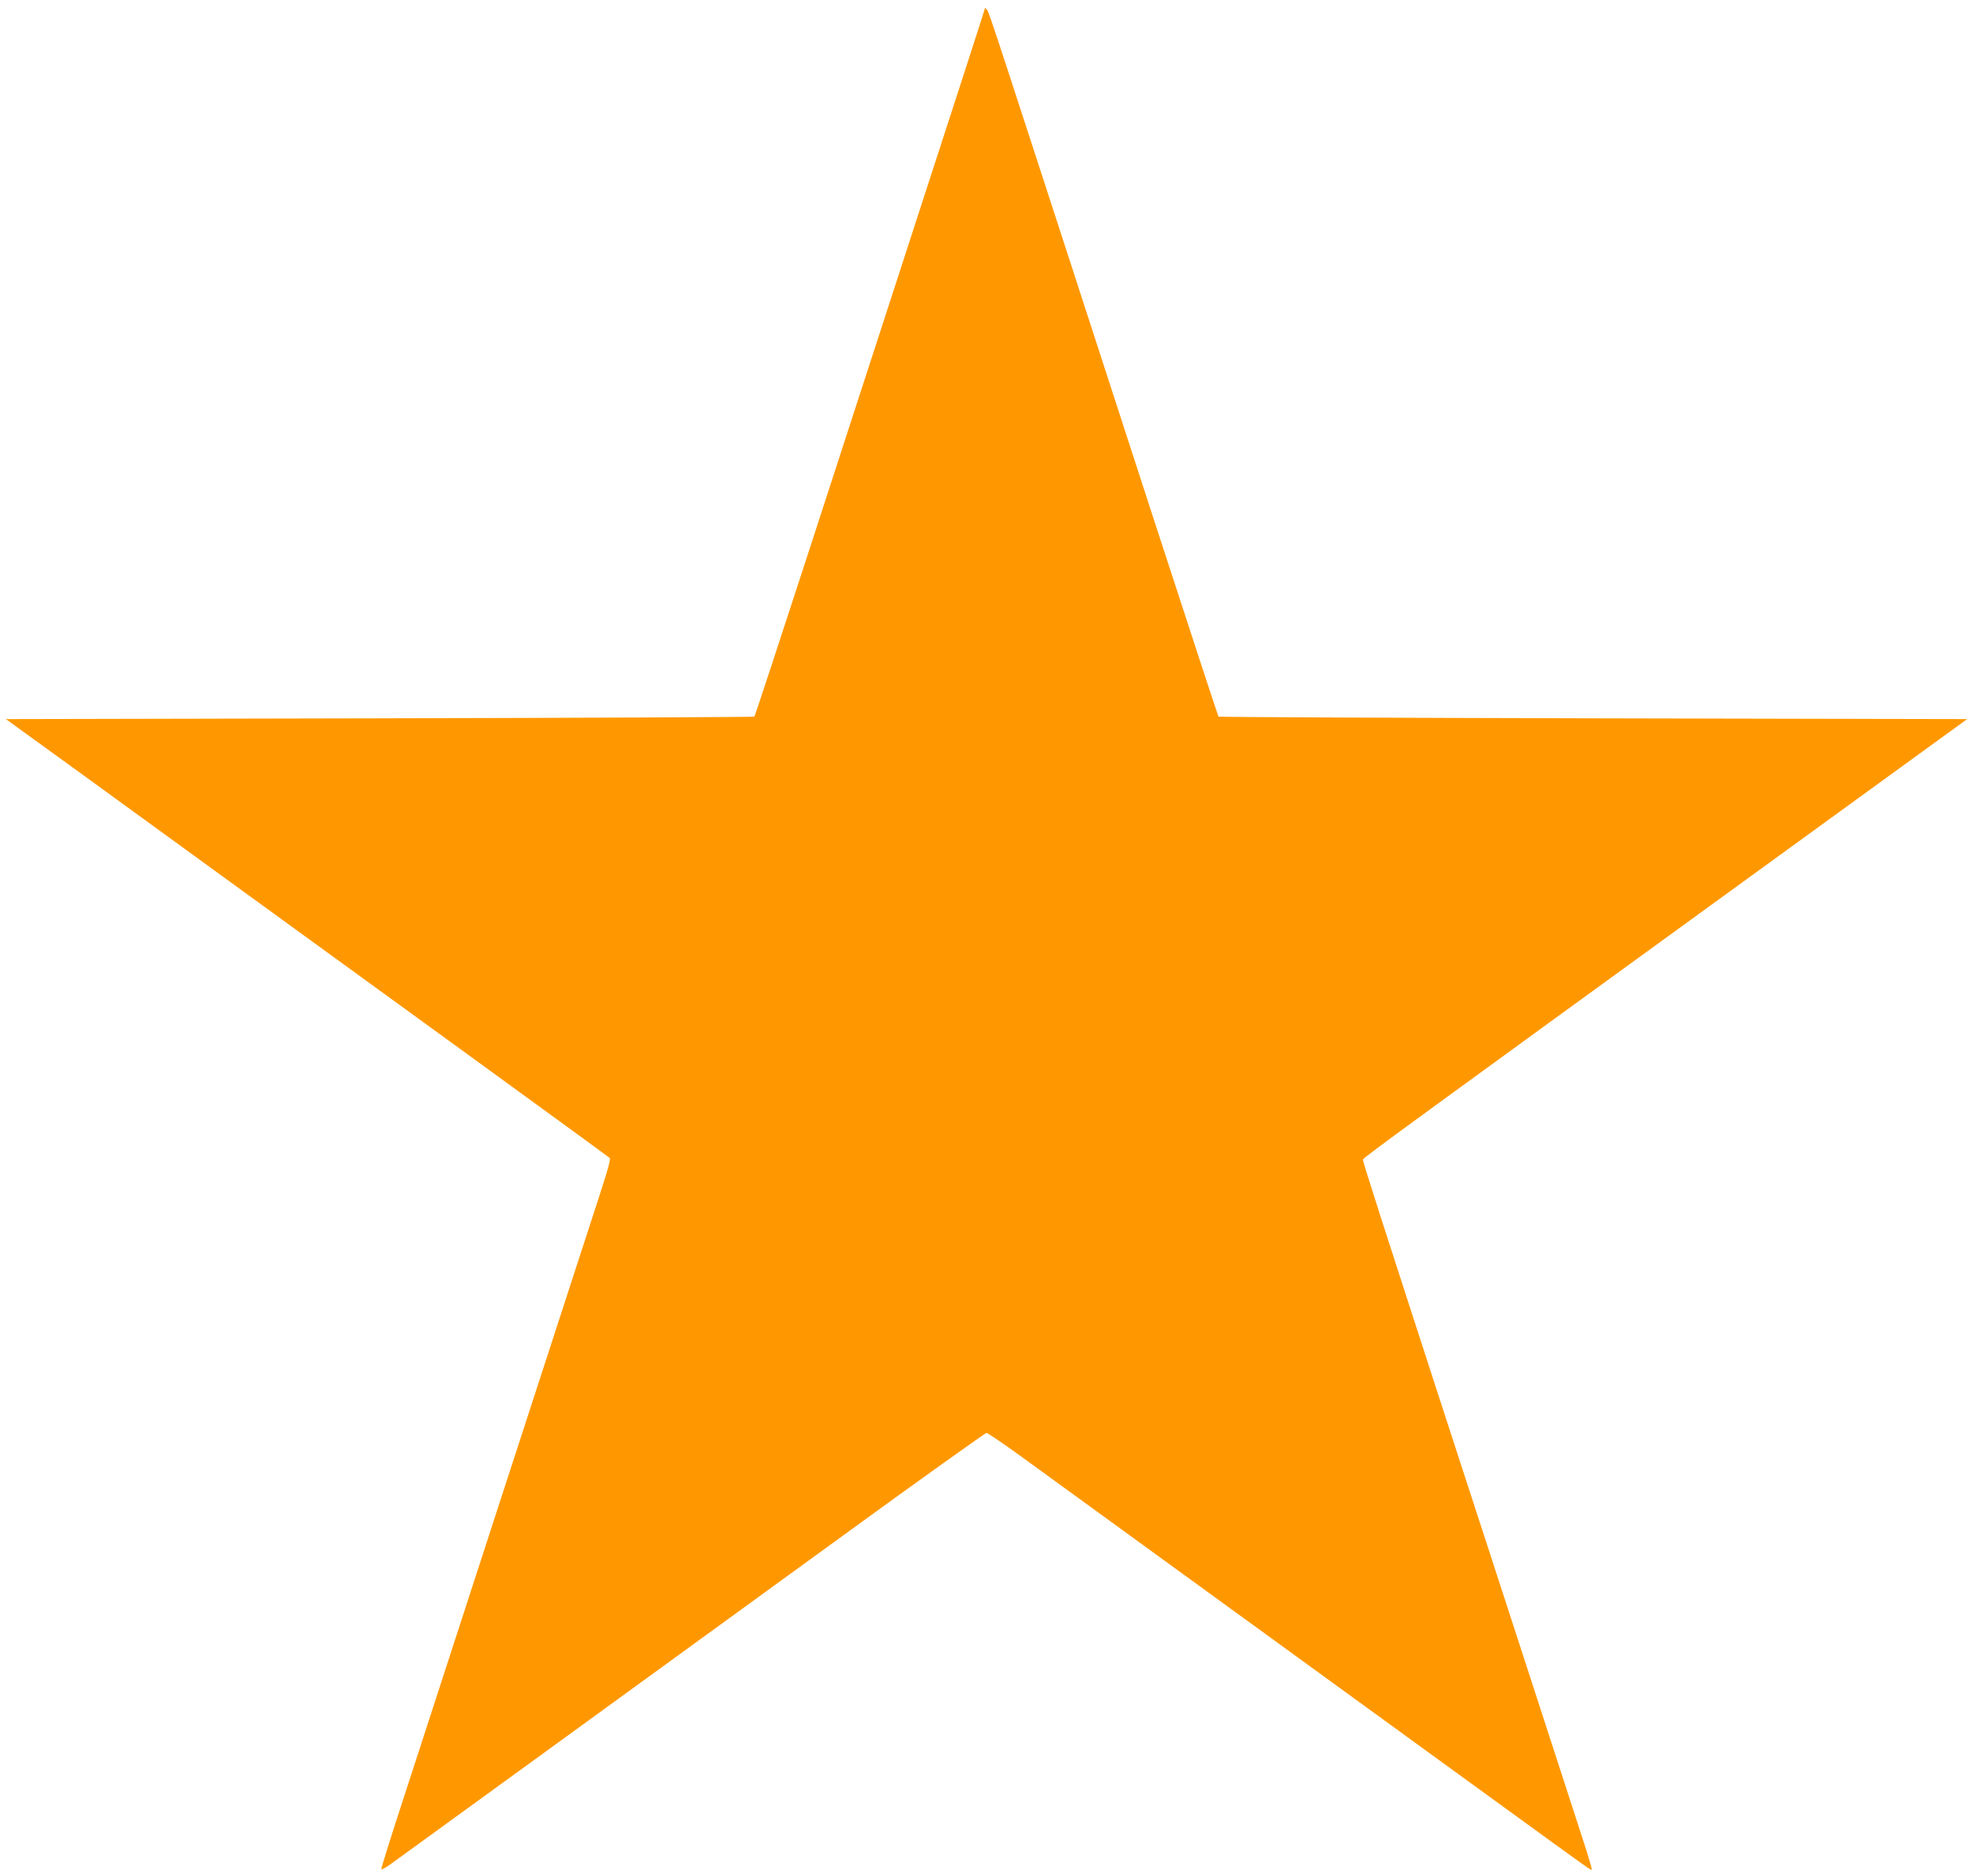
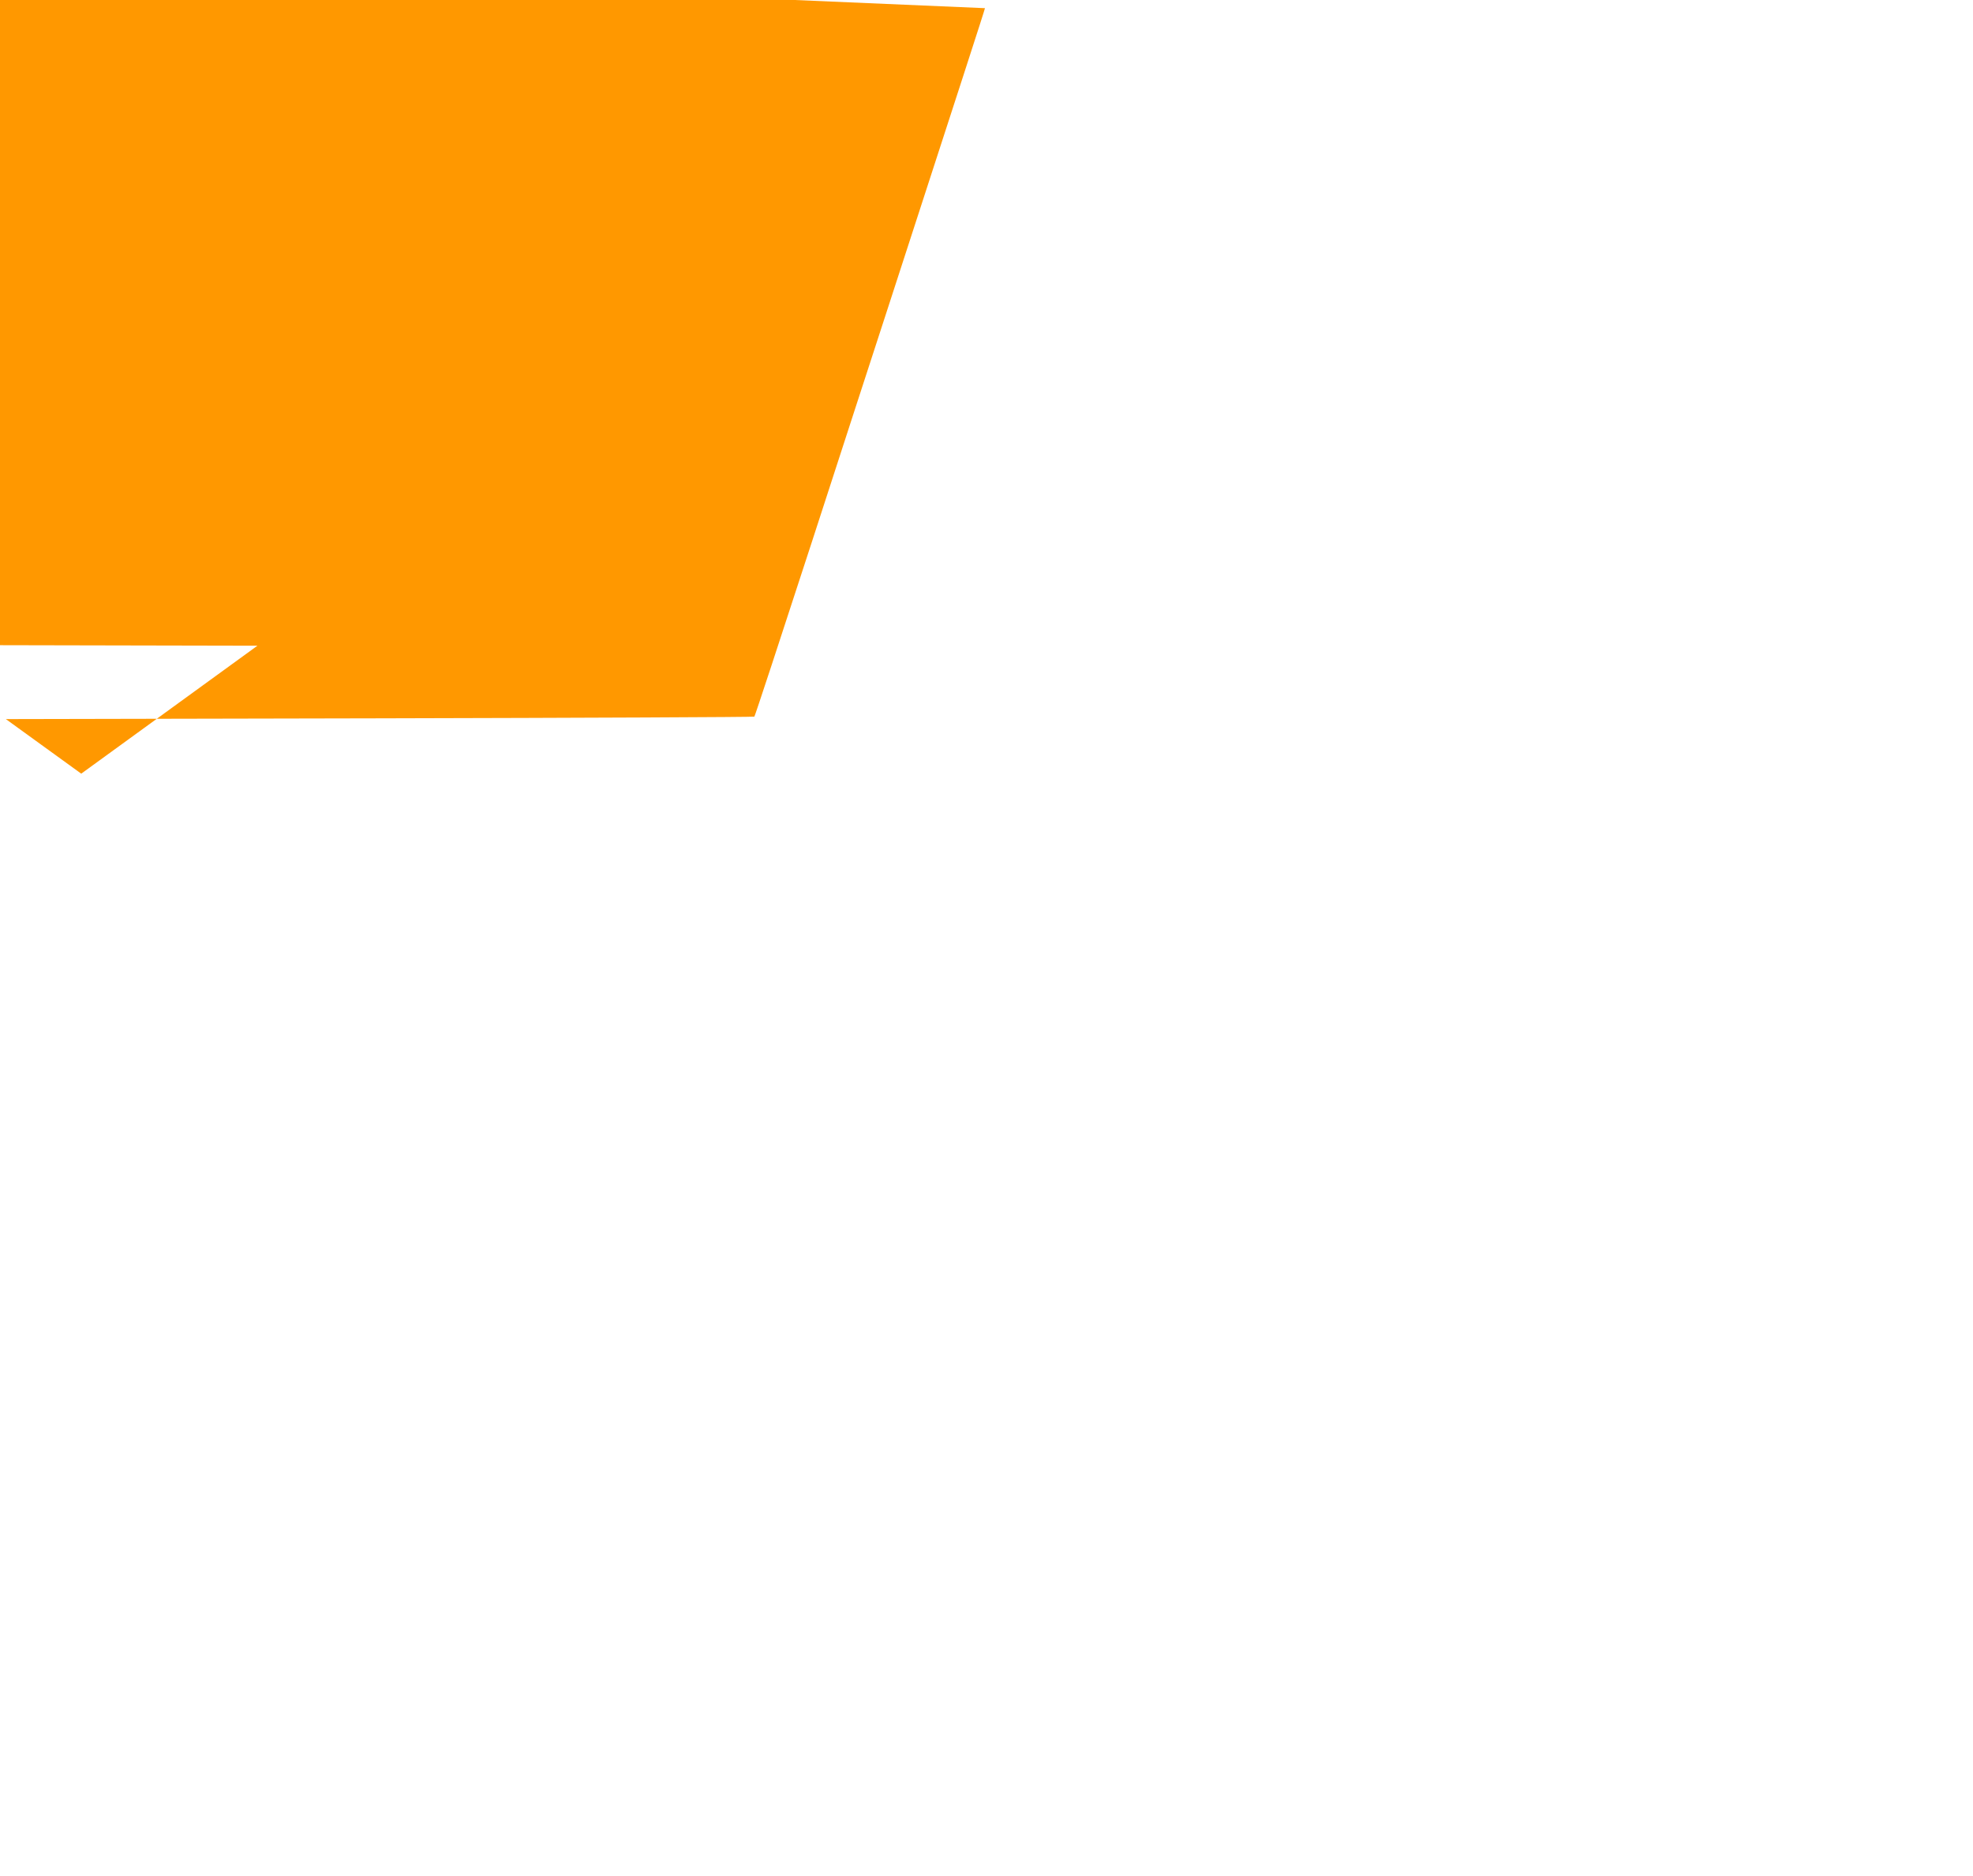
<svg xmlns="http://www.w3.org/2000/svg" version="1.0" width="1280pt" height="1217pt" viewBox="0 0 1280 1217" preserveAspectRatio="xMidYMid meet">
  <g transform="translate(0,1217) scale(0.1,-0.1)" fill="#ff9800" stroke="none">
-     <path d="M6390 12117 c0 -7 -169 -527 -645 -1992 -63 -192 -278 -856 -479 -1474 -201 -618 -368 -1126 -372 -1130 -3 -3 -1097 -8 -2431 -11 l-2425 -5 489 -354 c268 -195 799 -581 1178 -856 380 -276 1039 -755 1465 -1064 426 -310 779 -567 784 -572 11 -10 -1 -51 -167 -559 -69 -212 -333 -1024 -587 -1805 -254 -781 -522 -1606 -596 -1834 -74 -227 -133 -415 -130 -418 3 -3 29 12 58 32 68 49 1755 1274 2938 2134 503 366 922 665 930 665 8 0 114 -72 235 -160 121 -88 715 -520 1320 -959 605 -439 1370 -995 1700 -1235 704 -511 665 -484 671 -477 3 2 -24 94 -60 203 -36 110 -155 478 -266 819 -111 341 -259 798 -330 1015 -71 217 -187 575 -259 795 -454 1398 -571 1761 -569 1773 3 12 281 215 2777 2027 l1143 830 -2425 5 c-1334 3 -2428 8 -2432 11 -3 4 -199 602 -436 1330 -1047 3224 -1049 3231 -1065 3254 -8 11 -14 16 -14 12z" />
+     <path d="M6390 12117 c0 -7 -169 -527 -645 -1992 -63 -192 -278 -856 -479 -1474 -201 -618 -368 -1126 -372 -1130 -3 -3 -1097 -8 -2431 -11 l-2425 -5 489 -354 l1143 830 -2425 5 c-1334 3 -2428 8 -2432 11 -3 4 -199 602 -436 1330 -1047 3224 -1049 3231 -1065 3254 -8 11 -14 16 -14 12z" />
  </g>
</svg>